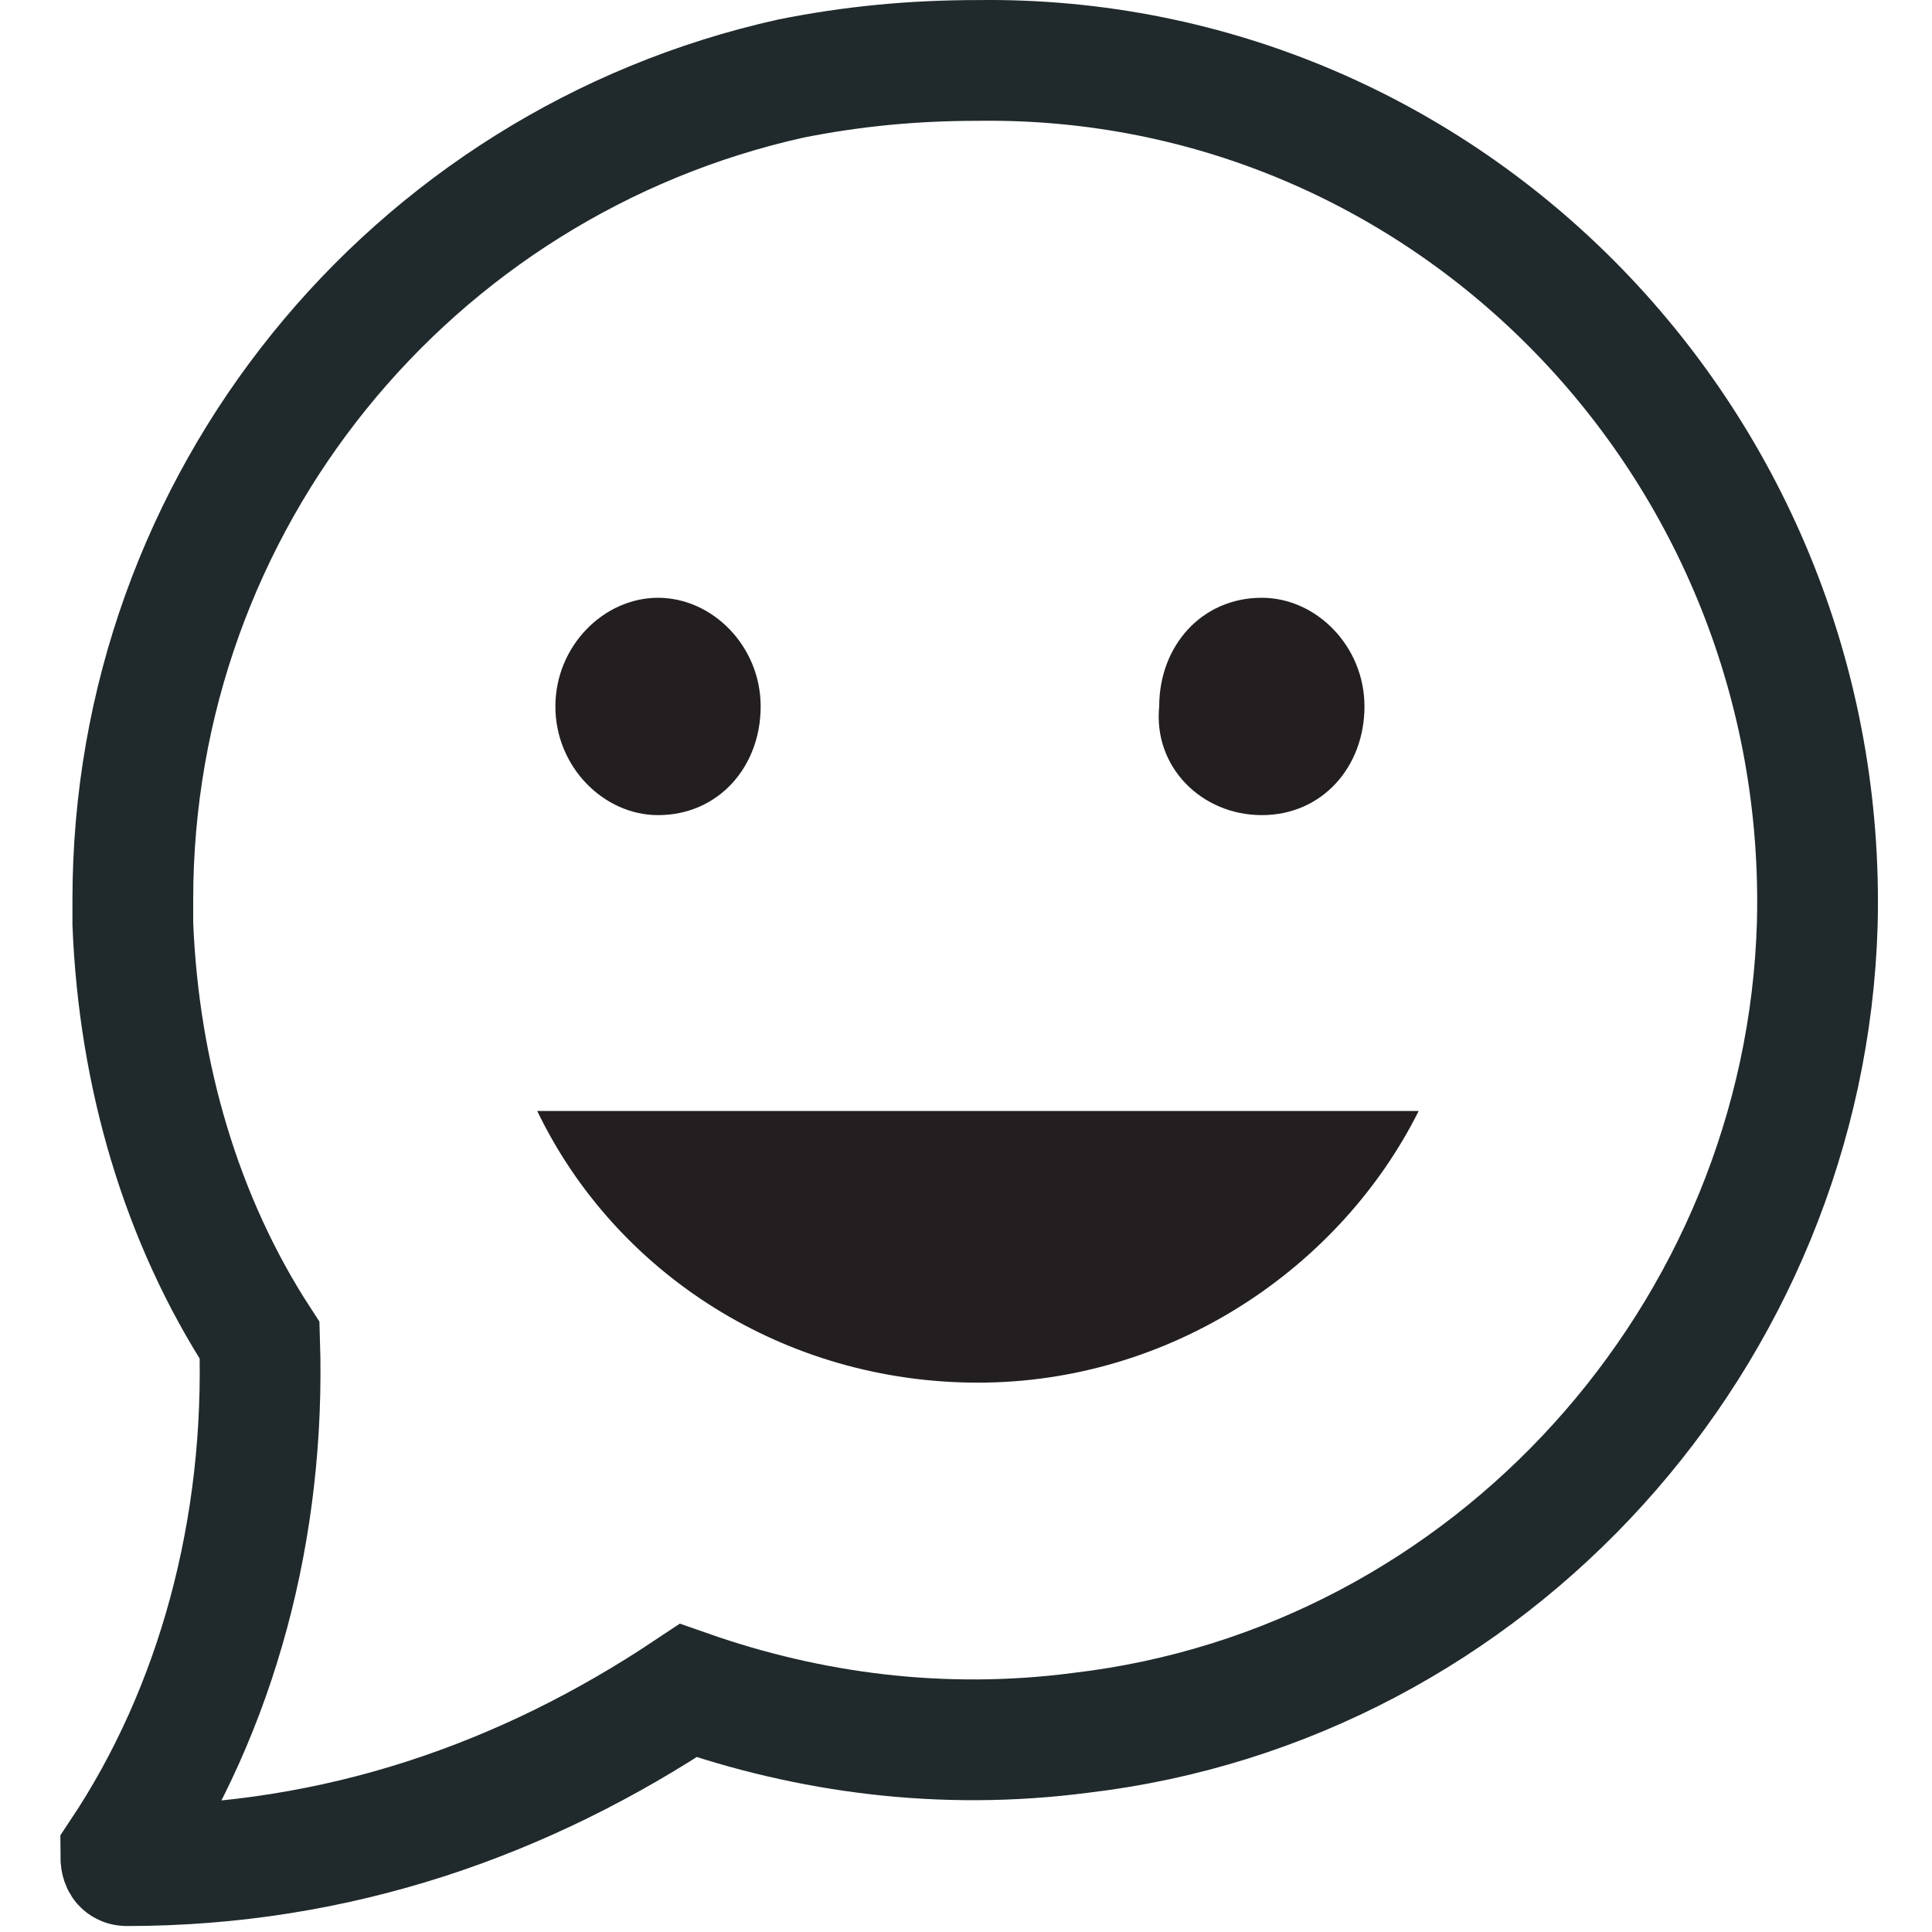
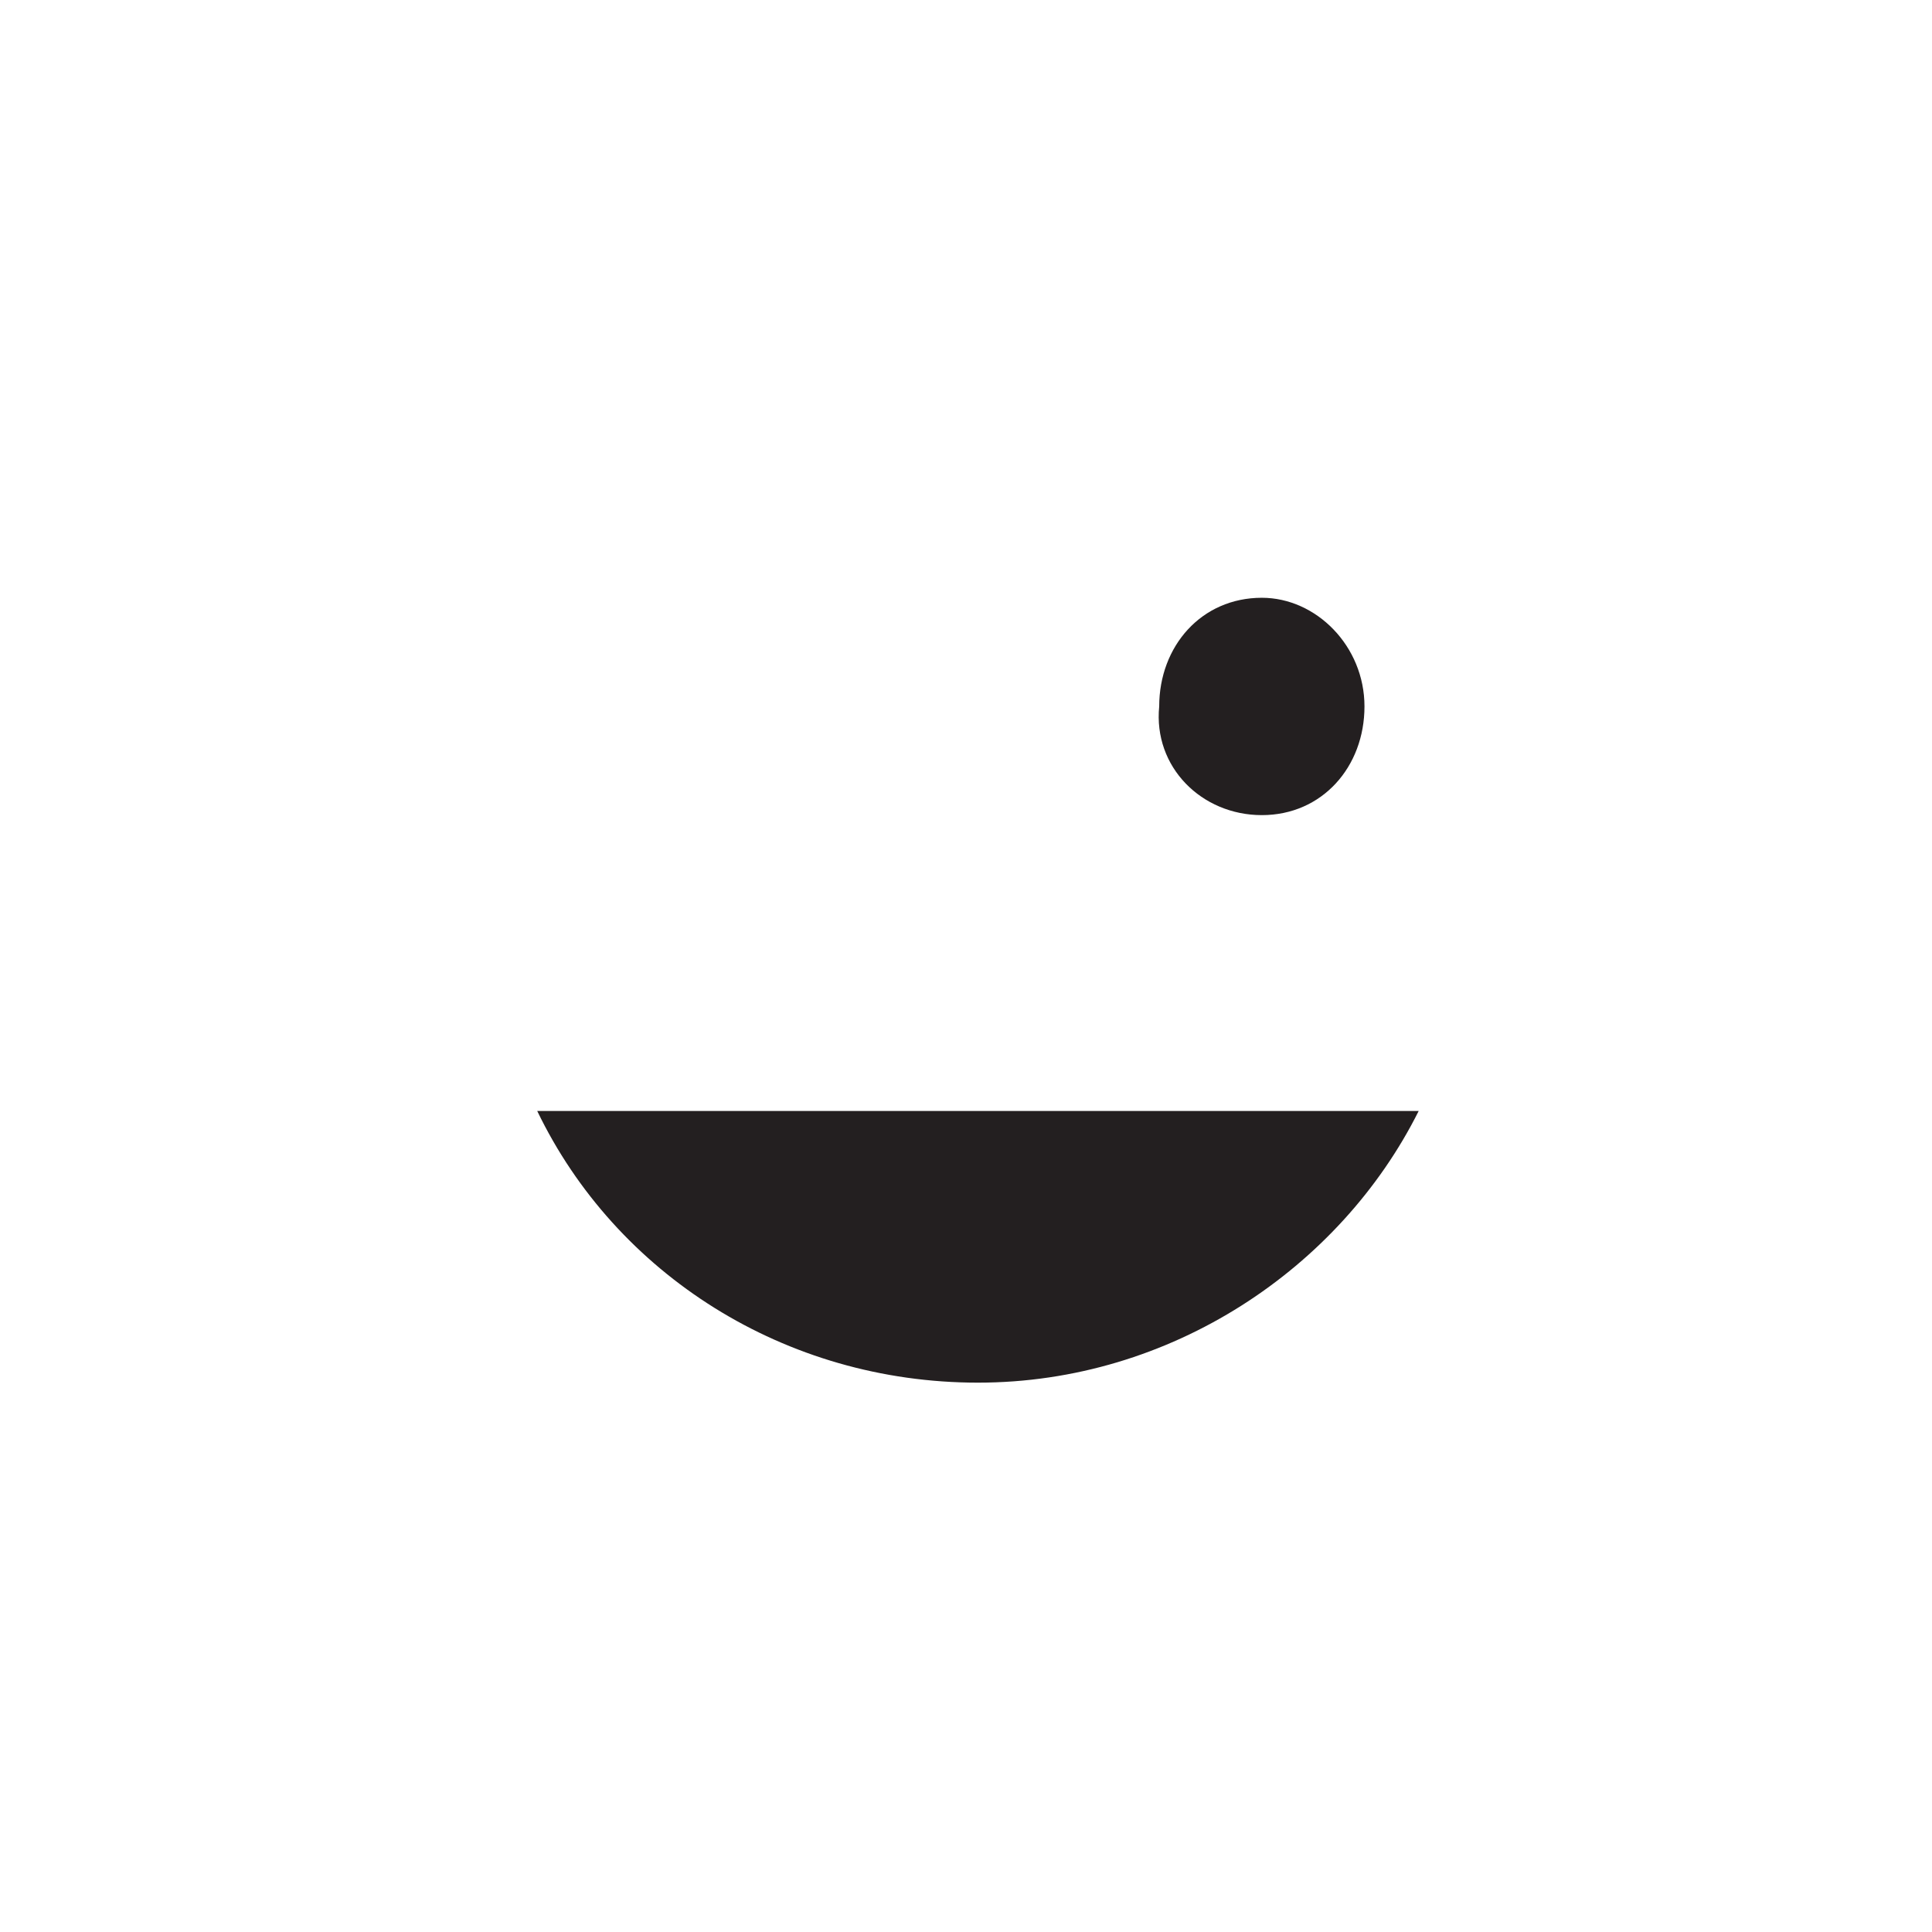
<svg xmlns="http://www.w3.org/2000/svg" width="32" height="32" viewBox="0 0 32 32" fill="none">
-   <path d="M10.899 13.501C11.899 13.501 12.599 12.701 12.599 11.701C12.599 10.701 11.799 9.901 10.899 9.901C9.999 9.901 9.199 10.701 9.199 11.701C9.199 12.701 9.999 13.501 10.899 13.501Z" fill="#231F20" />
  <path d="M20.9 13.501C21.9 13.501 22.6 12.701 22.6 11.701C22.6 10.701 21.8 9.901 20.9 9.901C19.9 9.901 19.2 10.701 19.2 11.701C19.1 12.701 19.9 13.501 20.9 13.501Z" fill="#231F20" />
-   <path d="M30.1 15.301C29.9 22.101 24.7 27.901 17.9 28.701C15.6 29.001 13.4 28.701 11.4 28.001C8.7 29.801 5.6 30.901 2.1 30.901C2 30.901 2 30.801 2 30.701C3.6 28.301 4.4 25.301 4.3 22.201C3 20.201 2.3 17.801 2.2 15.301C2.2 15.201 2.2 15.101 2.2 14.901C2.2 8.301 6.8 2.701 13.1 1.301C14.1 1.101 15.1 1.001 16.2 1.001C24 0.901 30.3 7.401 30.1 15.301Z" stroke="#20292B" stroke-width="2" stroke-miterlimit="10" />
  <path d="M8.898 18.401C10.198 21.101 12.998 22.901 16.198 22.901C19.398 22.901 22.198 21.001 23.498 18.401H8.898Z" fill="#231F20" />
</svg>